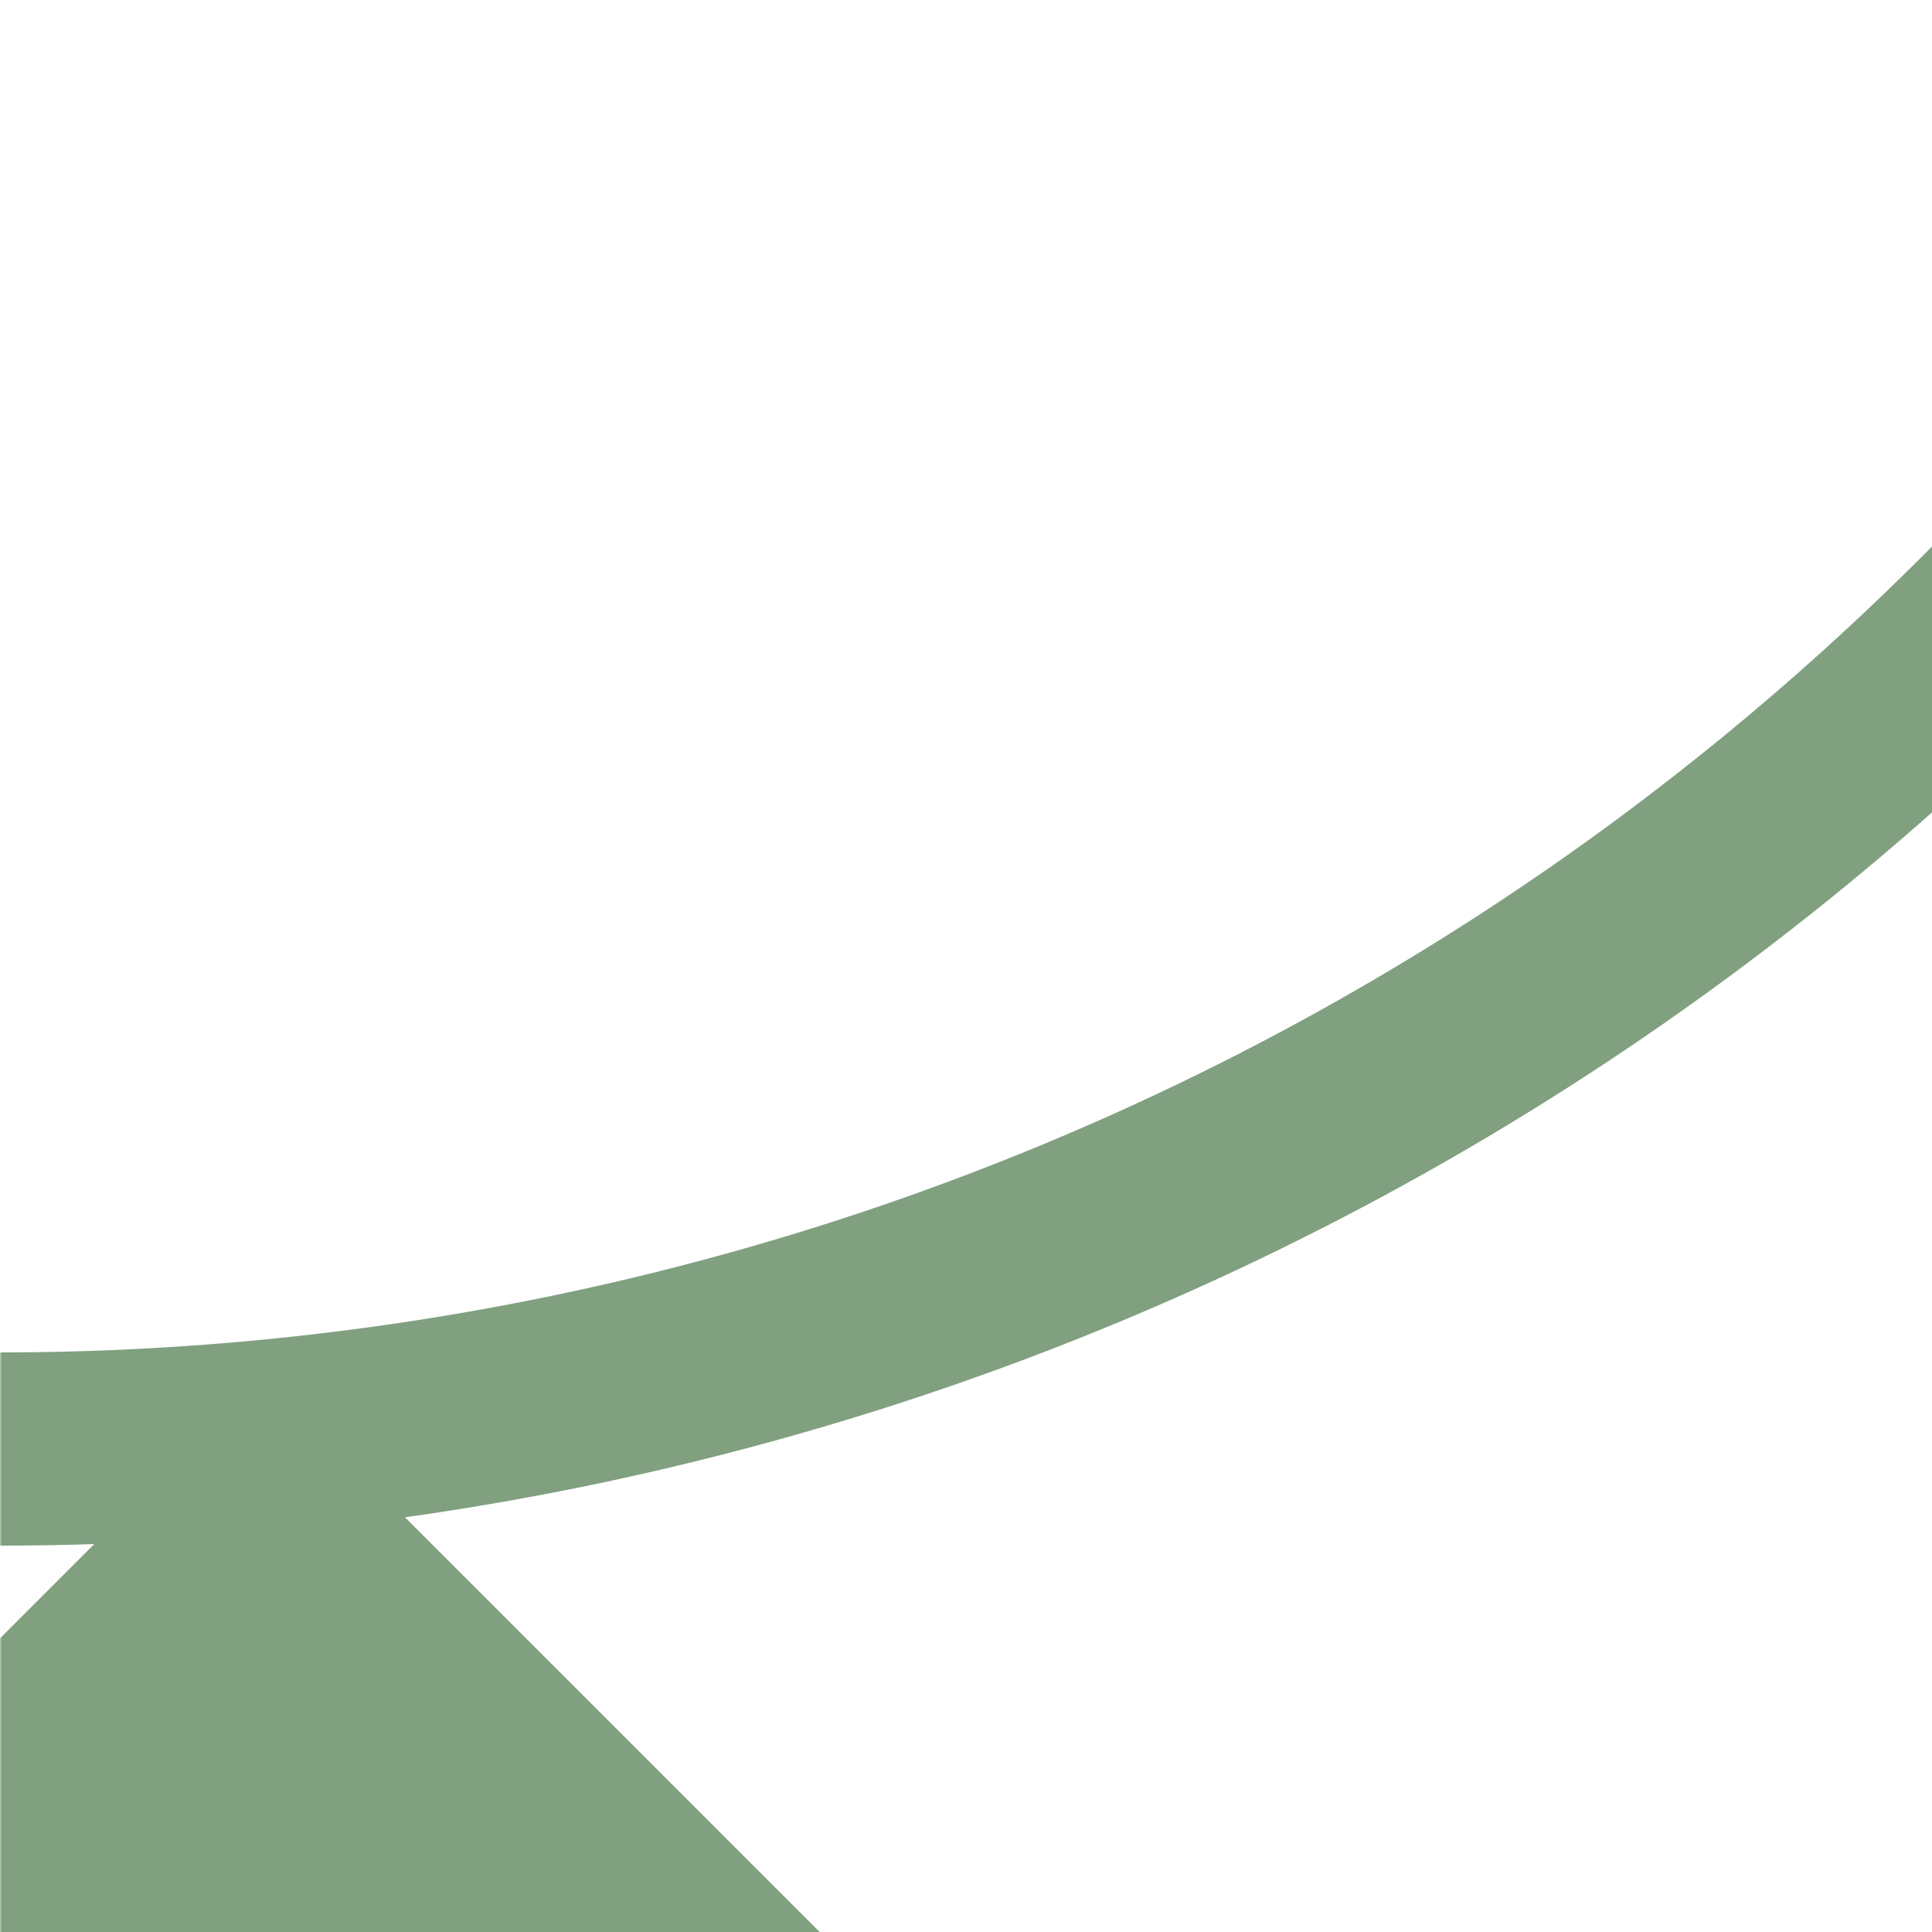
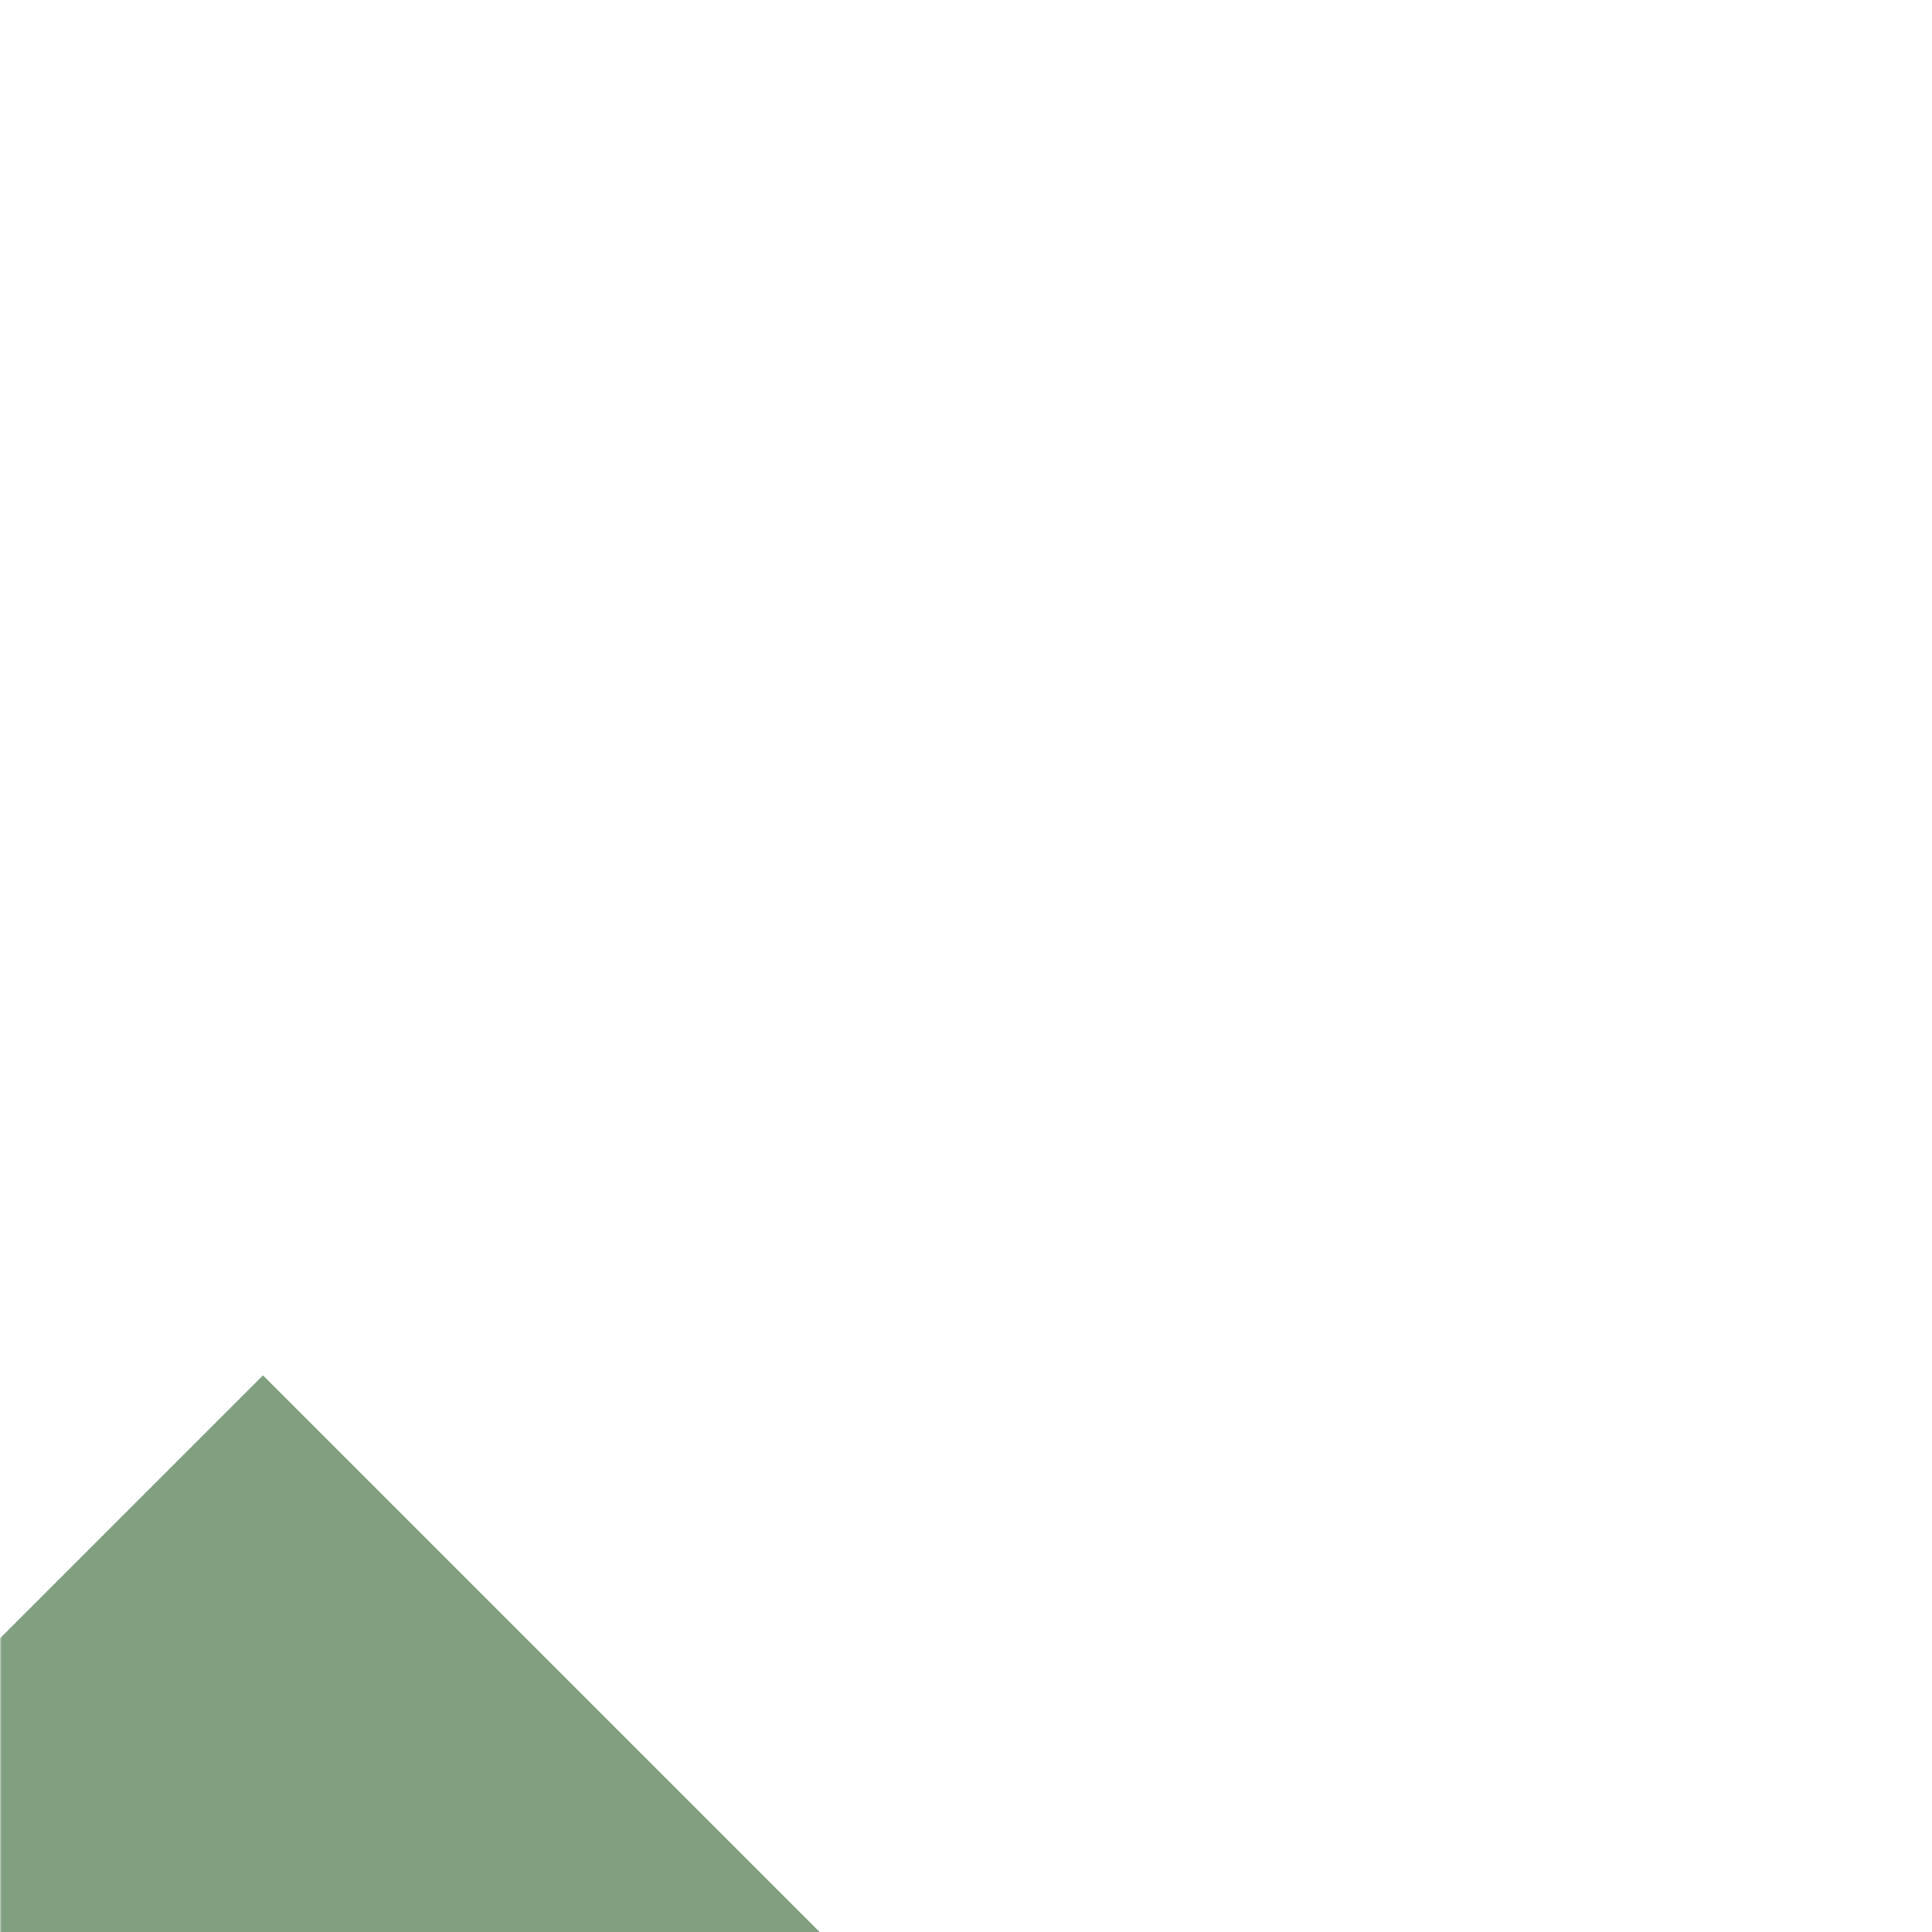
<svg xmlns="http://www.w3.org/2000/svg" width="500" height="500">
  <title>lhSTRr+1-L+c3</title>
  <defs>
    <mask id="mask">
      <rect x="-300" y="-300" width="1200" height="1200" fill="white" />
-       <path d="M 250,750 -250,250" fill="none" stroke-width="200" stroke="black" />
    </mask>
  </defs>
  <g mask="url(#mask)" stroke="#80A080" fill="none">
-     <path d="M 588.4,88.4 515.4,161.4 A 728.55 728.55 0 0 1 0,375" stroke-width="50" />
    <path d="M 250,750 -38,462" stroke-width="300" />
  </g>
</svg>